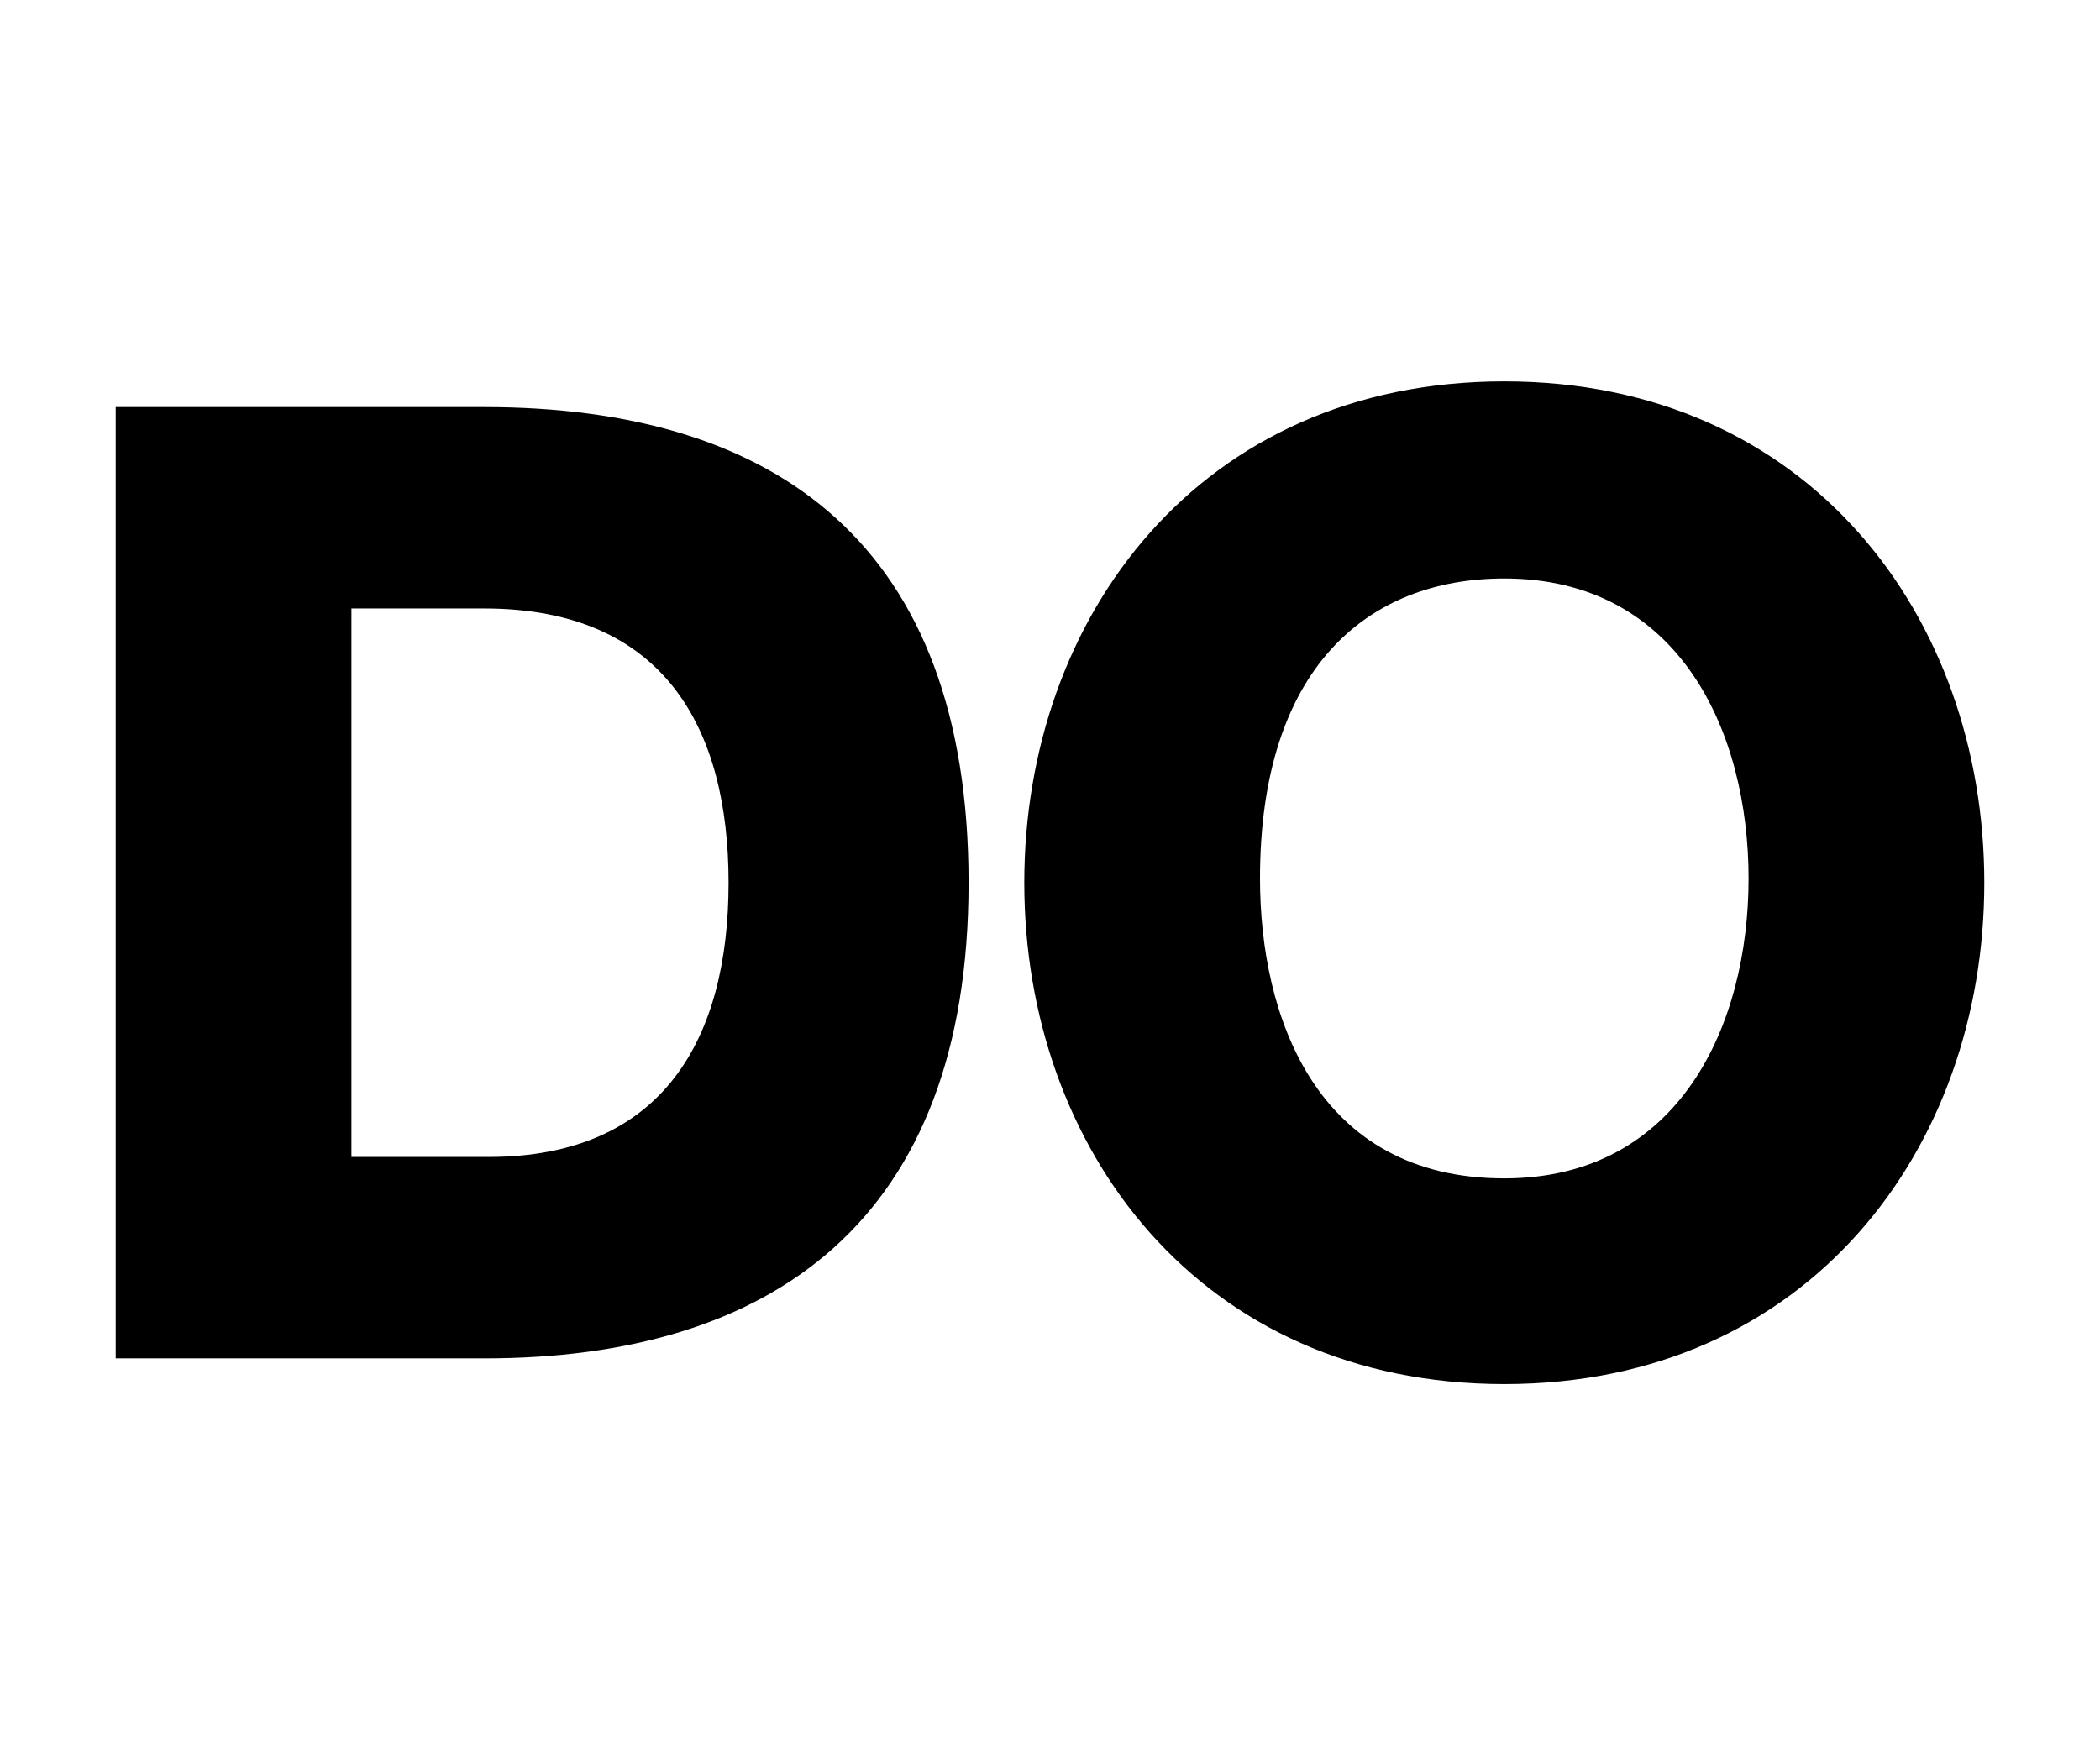
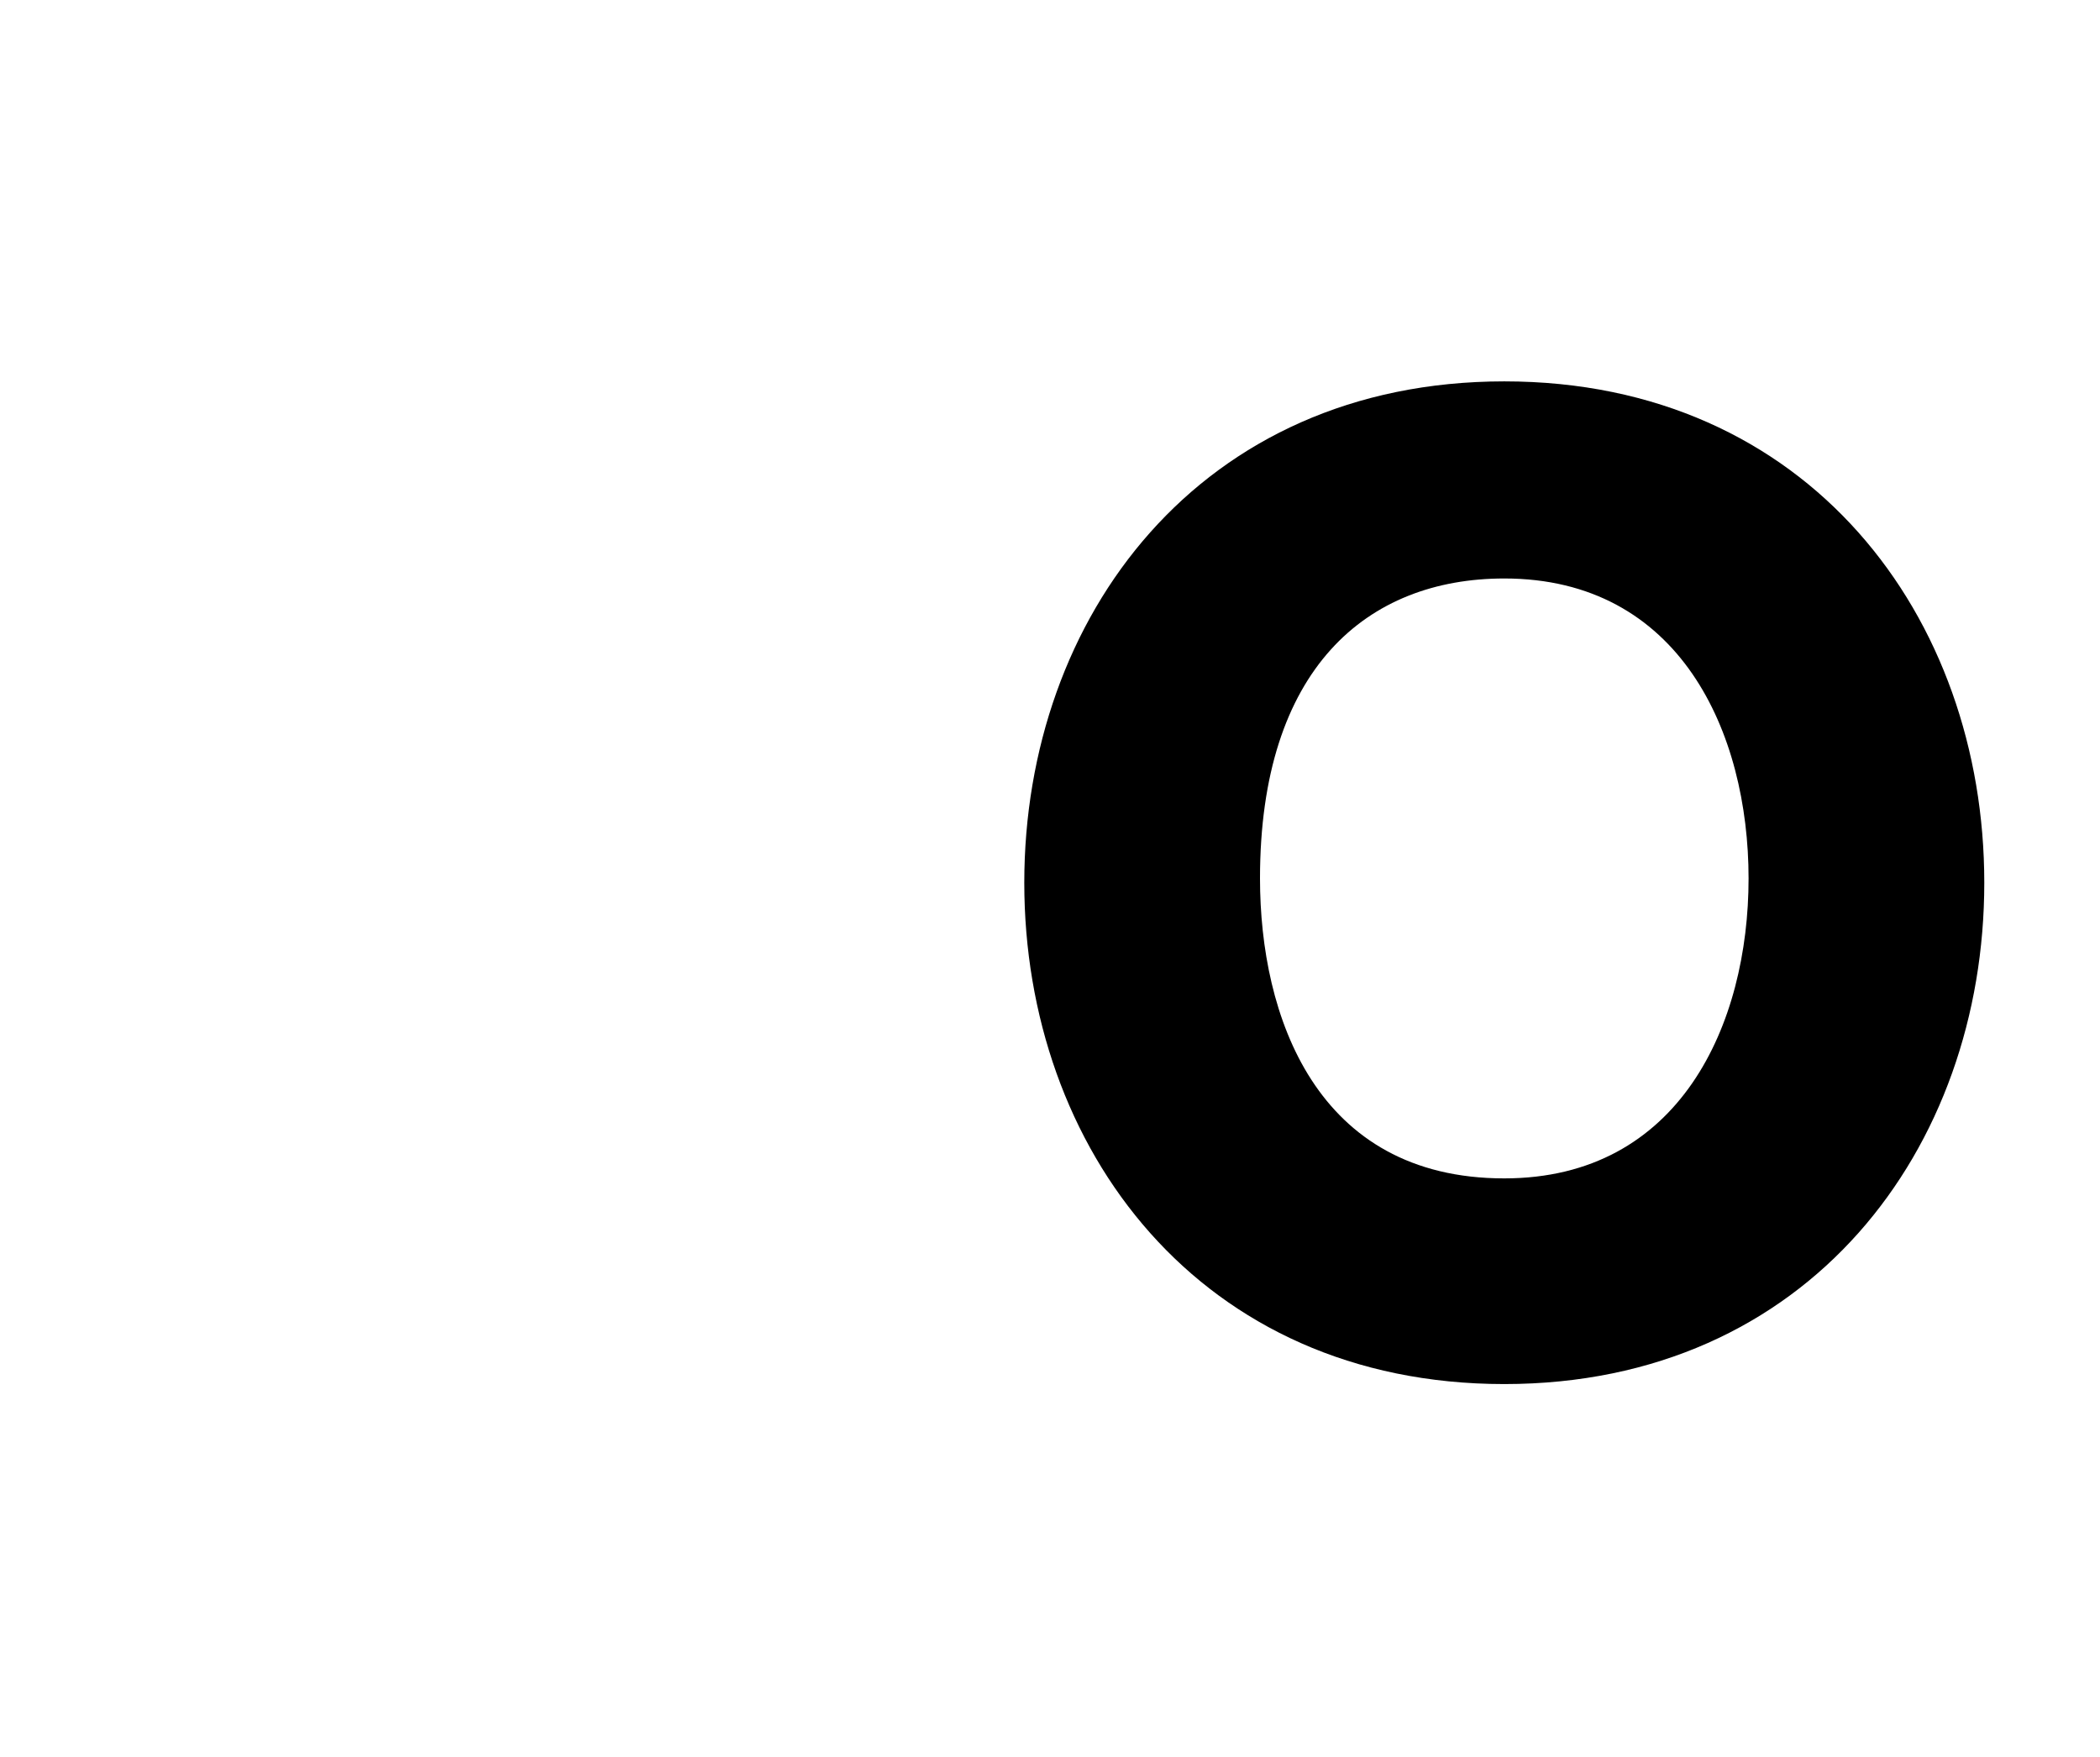
<svg xmlns="http://www.w3.org/2000/svg" version="1.1" id="Layer_1" x="0px" y="0px" viewBox="0 0 49 41" style="enable-background:new 0 0 49 41;" xml:space="preserve">
  <g>
-     <path d="M2.7,9.5h8.6c6.8,0,11.3,3.2,11.3,11.1c0,7.9-4.6,11.1-11.3,11.1H2.7V9.5z M8.2,27h3.2c4.1,0,5.6-2.8,5.6-6.4   c0-3.6-1.5-6.4-5.7-6.4H8.2V27z" />
    <path d="M35.1,32.3c-7.1,0-11.2-5.5-11.2-11.7c0-6.2,4.1-11.7,11.2-11.7s11.2,5.5,11.2,11.7C46.3,26.8,42.2,32.3,35.1,32.3z    M35.1,13.5c-3.2,0-5.7,2.1-5.7,7c0,3.2,1.3,7,5.7,7c4.1,0,5.7-3.6,5.7-7C40.8,17.1,39.2,13.5,35.1,13.5z" />
  </g>
</svg>